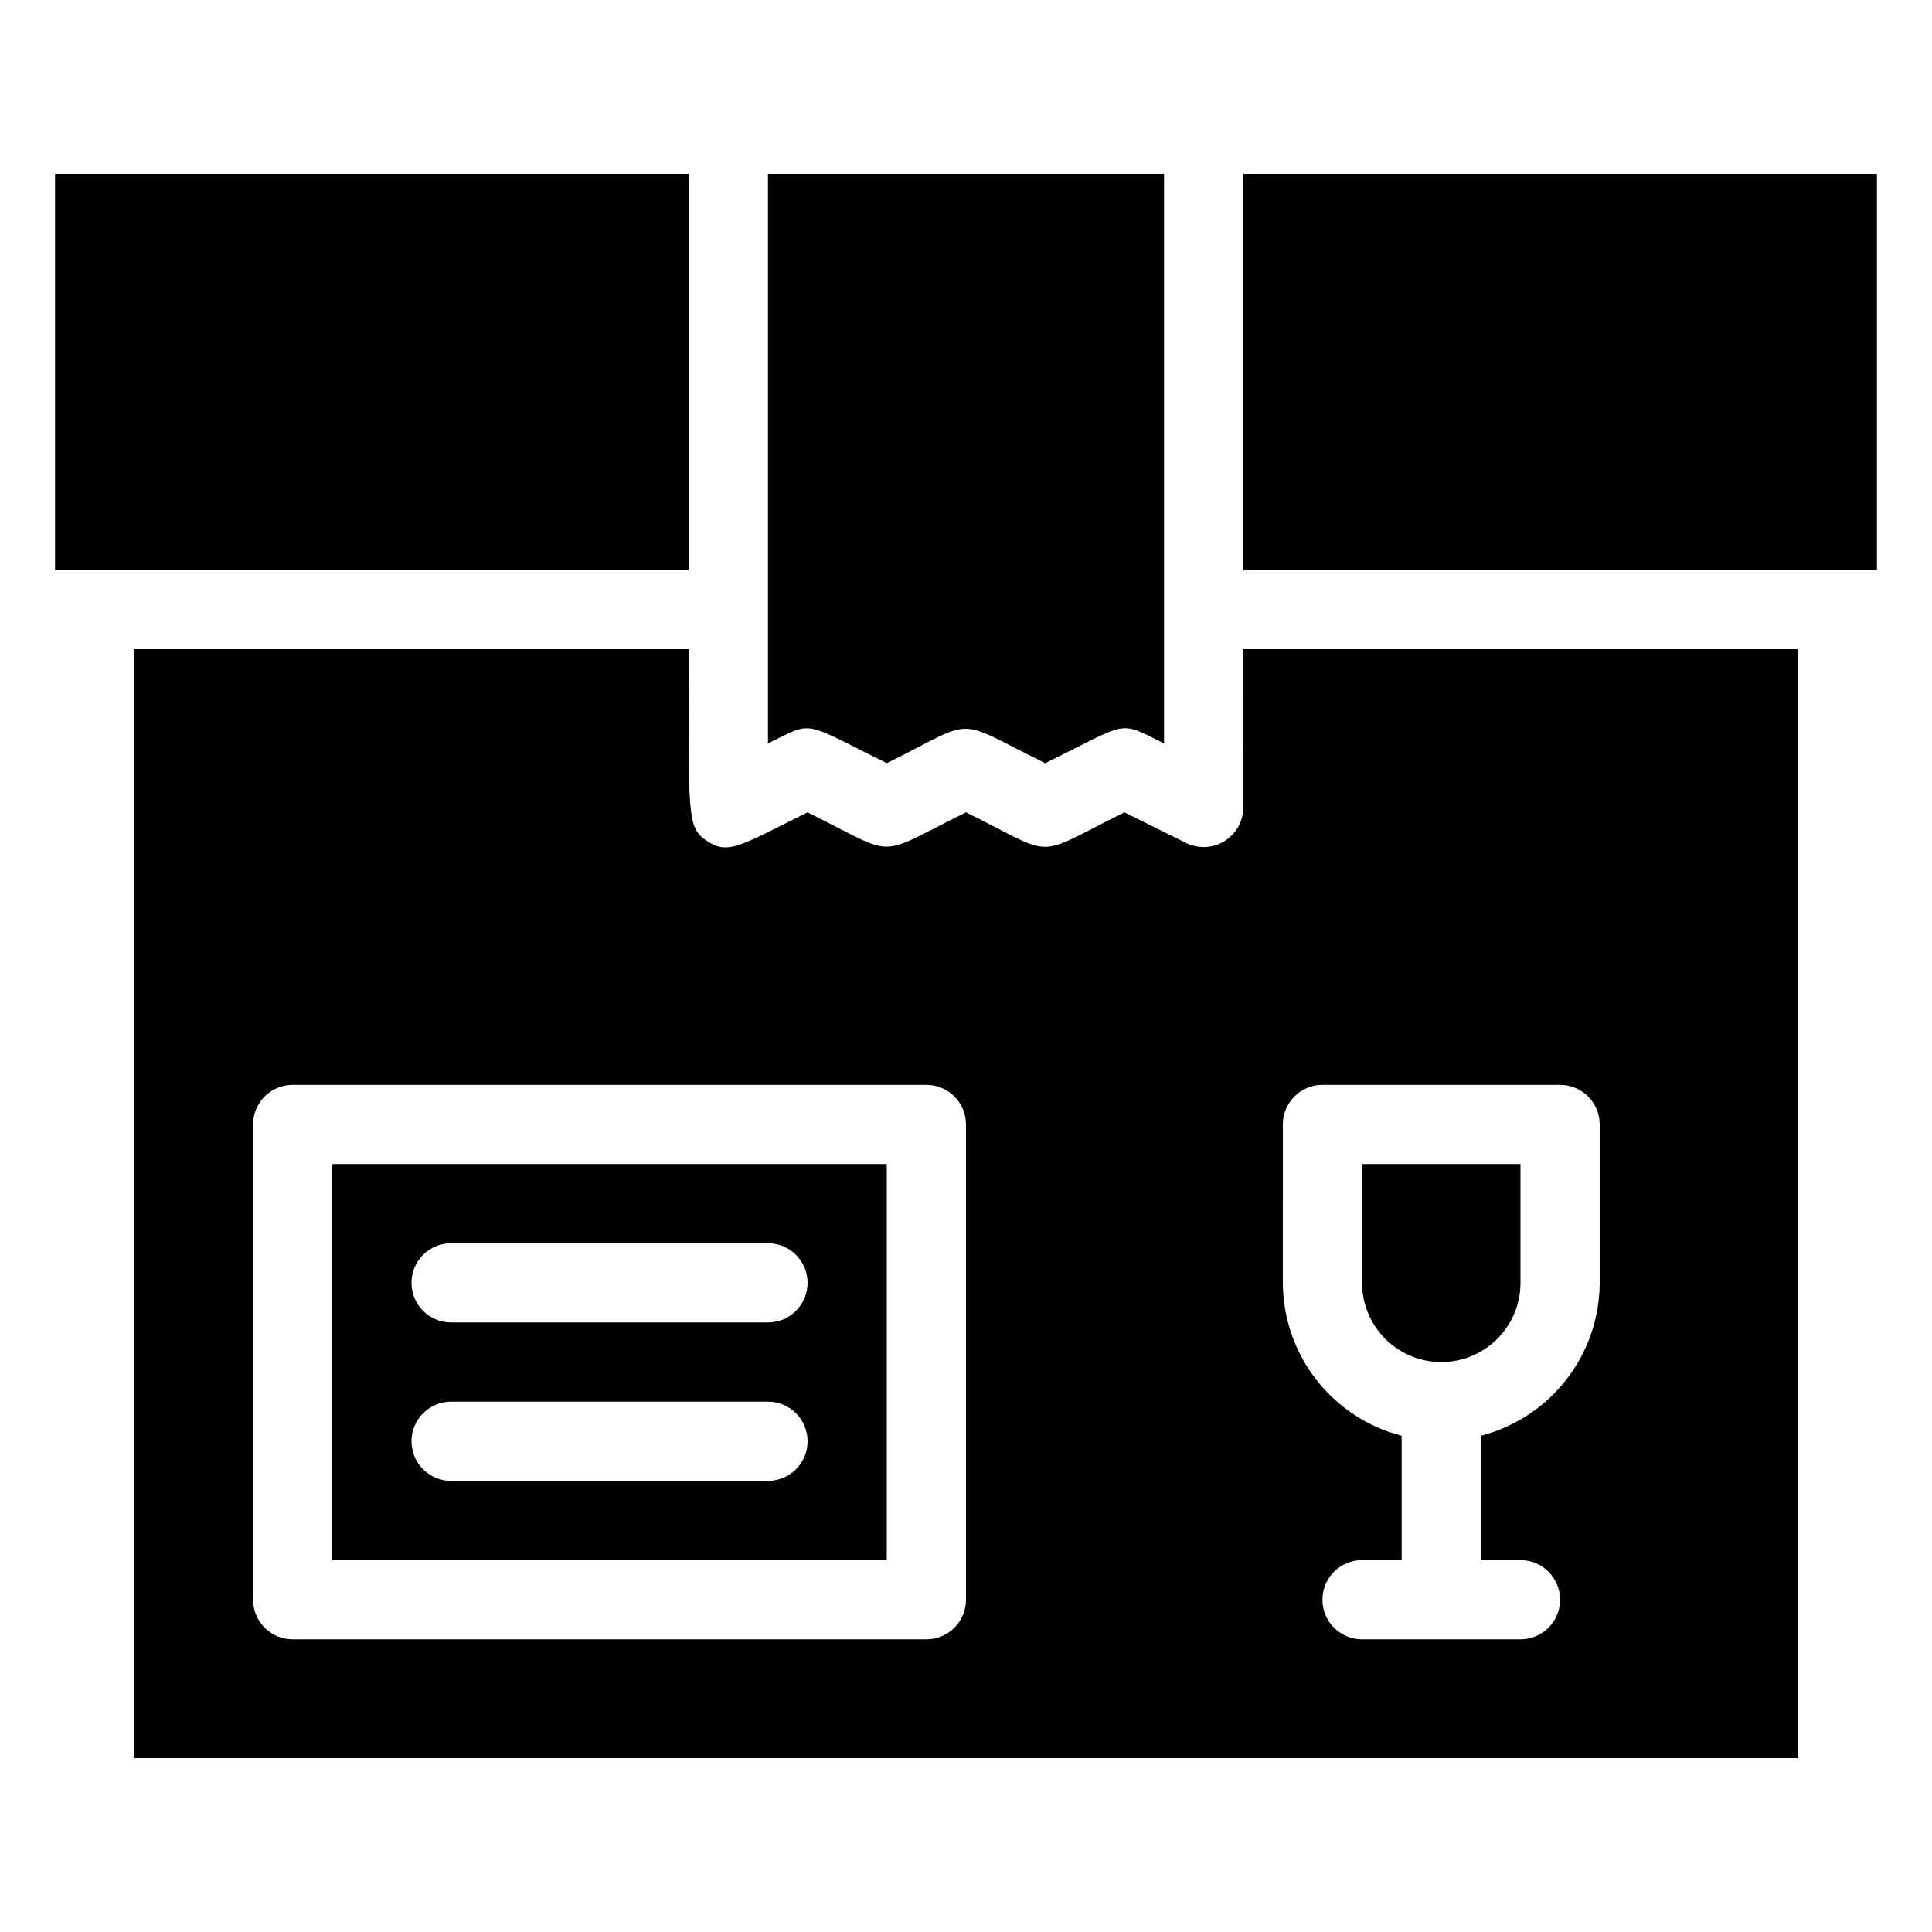
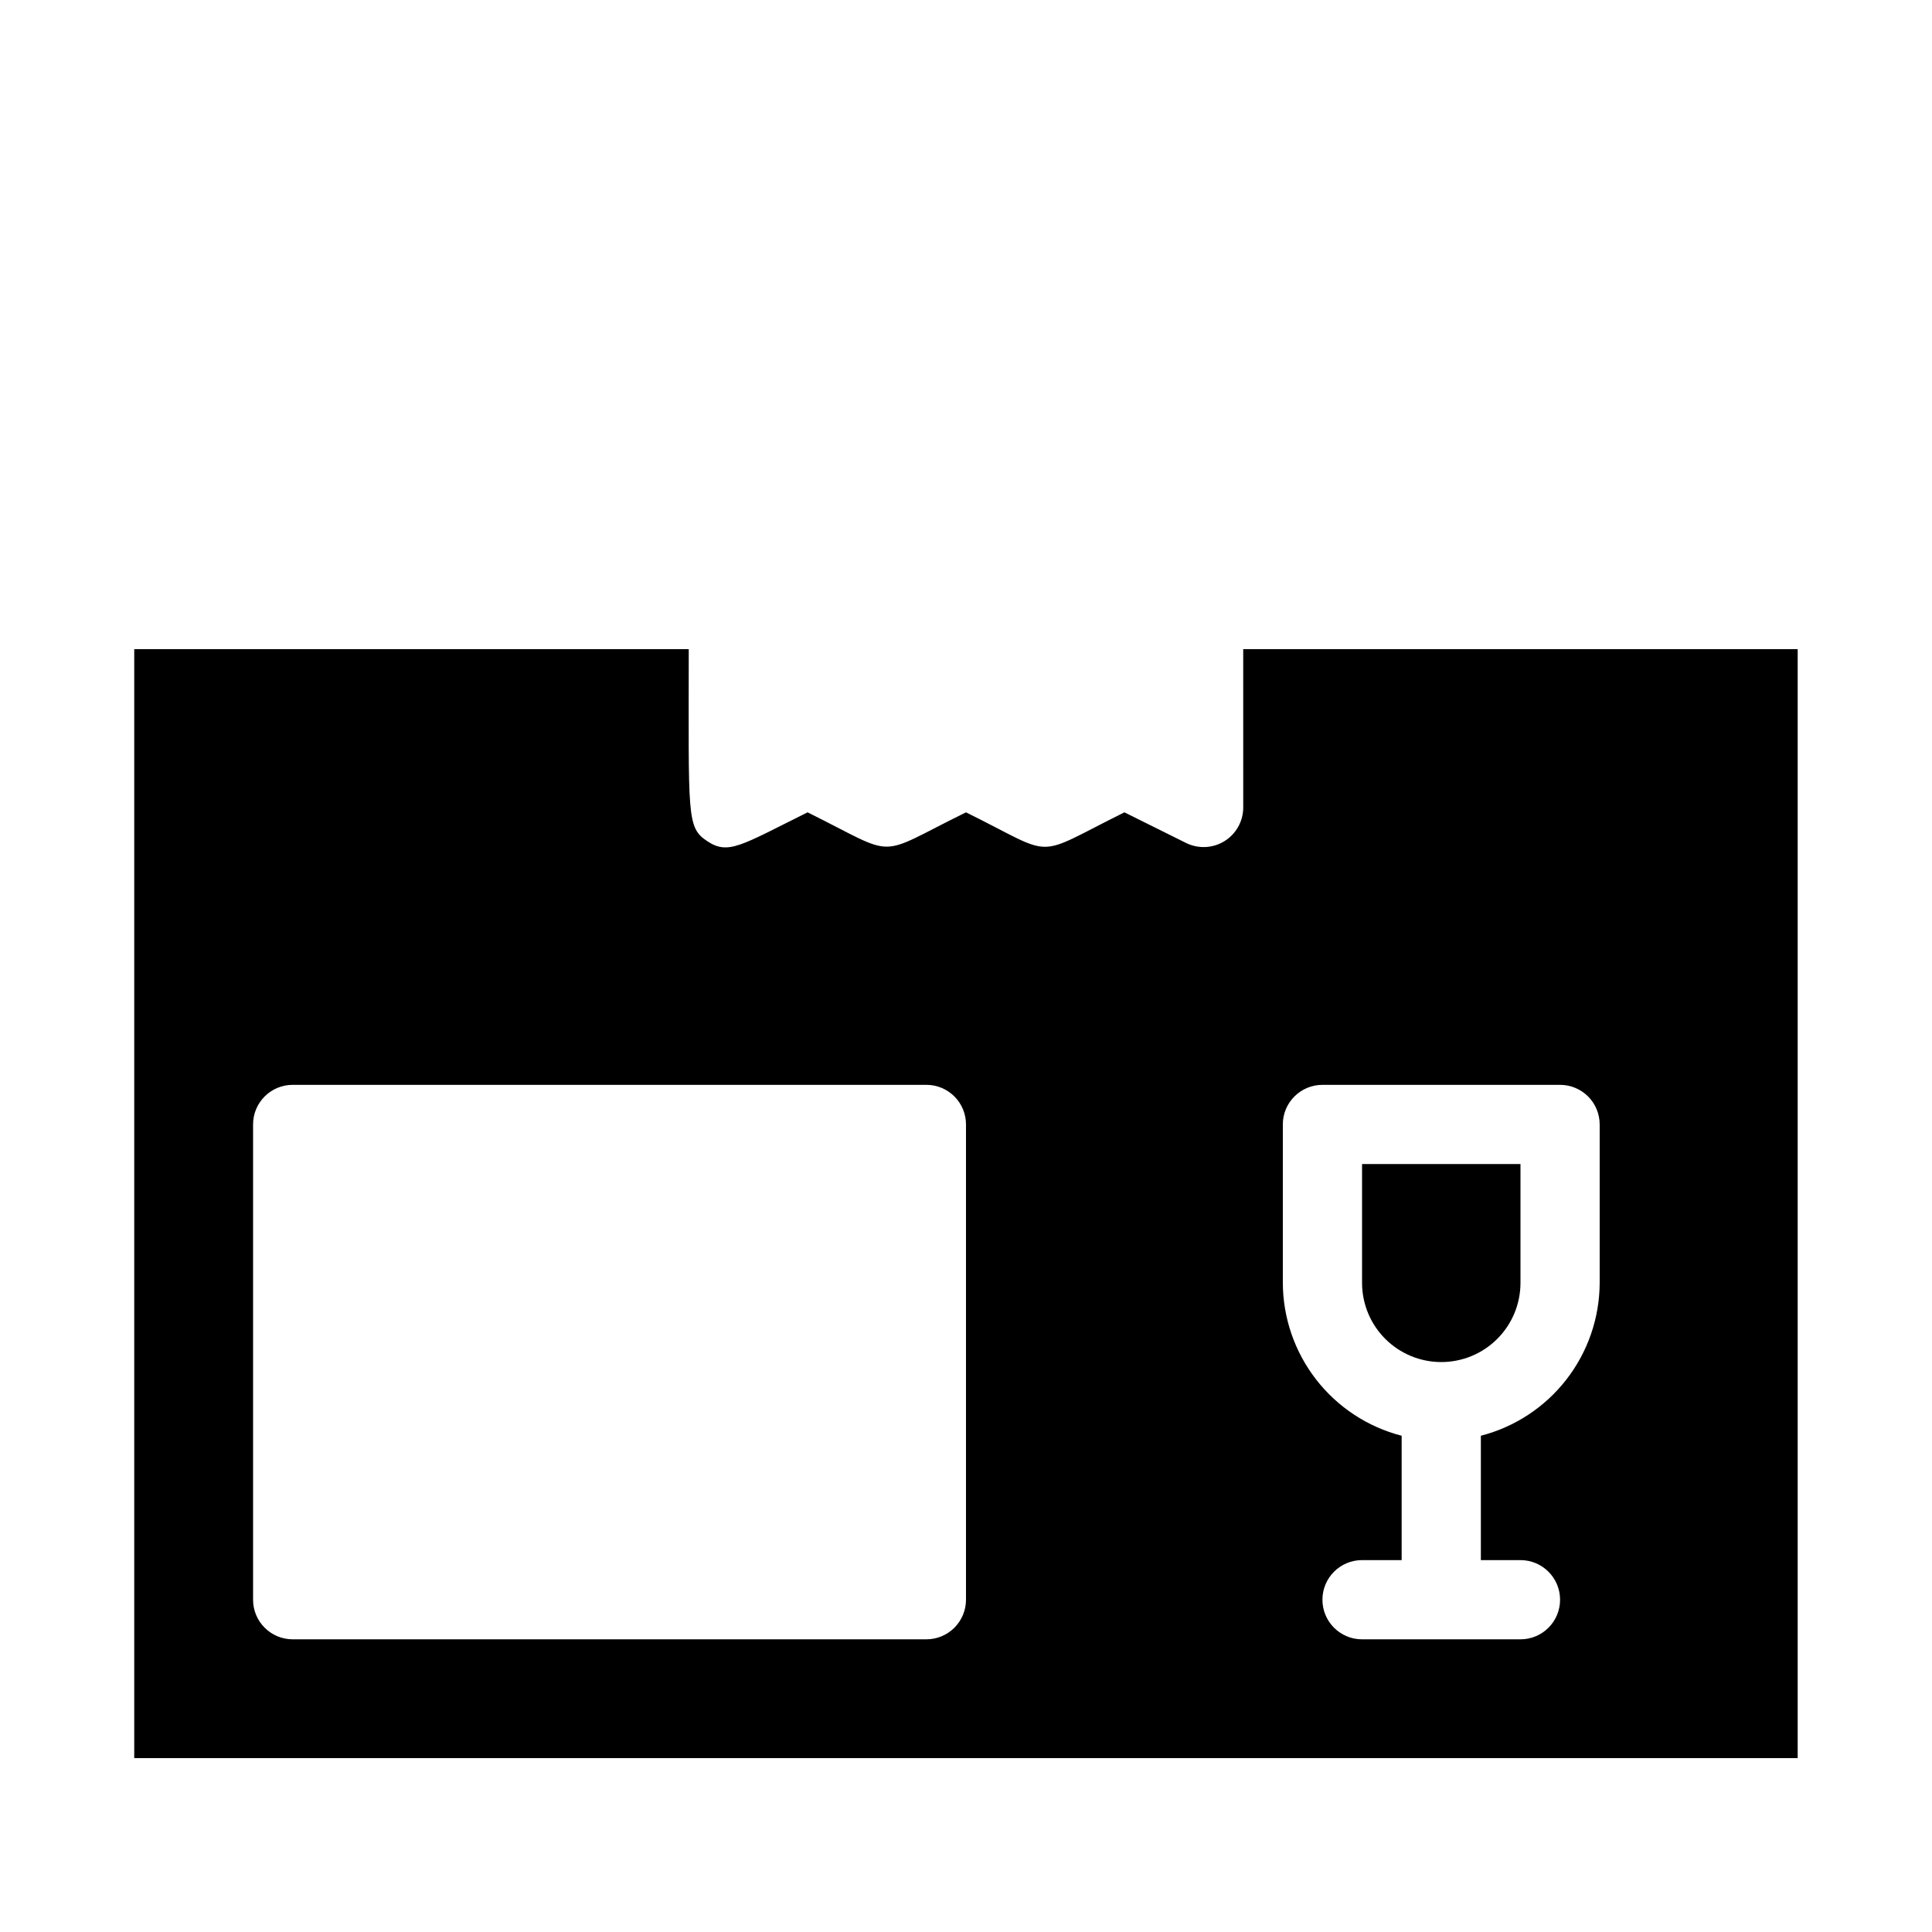
<svg xmlns="http://www.w3.org/2000/svg" fill="#000000" width="800px" height="800px" version="1.1" viewBox="144 144 512 512">
  <g>
-     <path d="m158.59 190.08h167.94v104.96h-167.94z" />
-     <path d="m473.47 190.08h167.94v104.96h-167.94z" />
-     <path d="m379.01 346.26c24.352-12.07 17.109-12.281 41.984 0 22.777-11.23 19.102-11.336 31.488-5.246v-150.93h-104.96v150.93c12.277-5.984 8.605-6.09 31.488 5.246z" />
    <path d="m525.95 504.96c5.57 0 10.91-2.211 14.844-6.148 3.938-3.934 6.148-9.273 6.148-14.844v-31.484h-41.984v31.488-0.004c0 5.57 2.215 10.91 6.148 14.844 3.938 3.938 9.277 6.148 14.844 6.148z" />
-     <path d="m232.06 557.44h146.95v-104.96h-146.95zm31.488-83.969h83.969v0.004c5.797 0 10.496 4.699 10.496 10.492 0 5.797-4.699 10.496-10.496 10.496h-83.969c-5.797 0-10.496-4.699-10.496-10.496 0-5.793 4.699-10.492 10.496-10.492zm0 41.984h83.969c5.797 0 10.496 4.699 10.496 10.496s-4.699 10.496-10.496 10.496h-83.969c-5.797 0-10.496-4.699-10.496-10.496s4.699-10.496 10.496-10.496z" />
    <path d="m473.47 358.02c-0.012 3.637-1.906 7.008-5.008 8.914-3.102 1.902-6.965 2.062-10.215 0.426l-16.266-8.082c-24.77 12.281-17.527 12.07-41.984 0-24.562 12.07-17.422 12.176-41.984 0-17.738 8.816-20.992 11.336-26.555 7.66-5.562-3.672-4.934-6.398-4.934-50.902h-146.95v293.89h440.83v-293.89h-146.94zm-73.473 209.92c0 2.785-1.105 5.453-3.074 7.422s-4.641 3.074-7.422 3.074h-167.94c-5.797 0-10.496-4.699-10.496-10.496v-125.95c0-5.797 4.699-10.496 10.496-10.496h167.94c2.781 0 5.453 1.105 7.422 3.074 1.969 1.965 3.074 4.637 3.074 7.422zm83.969-125.95-0.004 0.004c0-5.797 4.699-10.496 10.496-10.496h62.977c2.785 0 5.453 1.105 7.422 3.074 1.969 1.965 3.074 4.637 3.074 7.422v41.984-0.004c-0.027 9.285-3.137 18.297-8.832 25.629-5.699 7.332-13.664 12.566-22.656 14.887v32.957h10.496c5.797 0 10.496 4.699 10.496 10.496s-4.699 10.496-10.496 10.496h-41.984c-5.797 0-10.496-4.699-10.496-10.496s4.699-10.496 10.496-10.496h10.496v-32.957c-8.988-2.32-16.953-7.555-22.652-14.887-5.695-7.332-8.805-16.344-8.836-25.629z" />
  </g>
</svg>